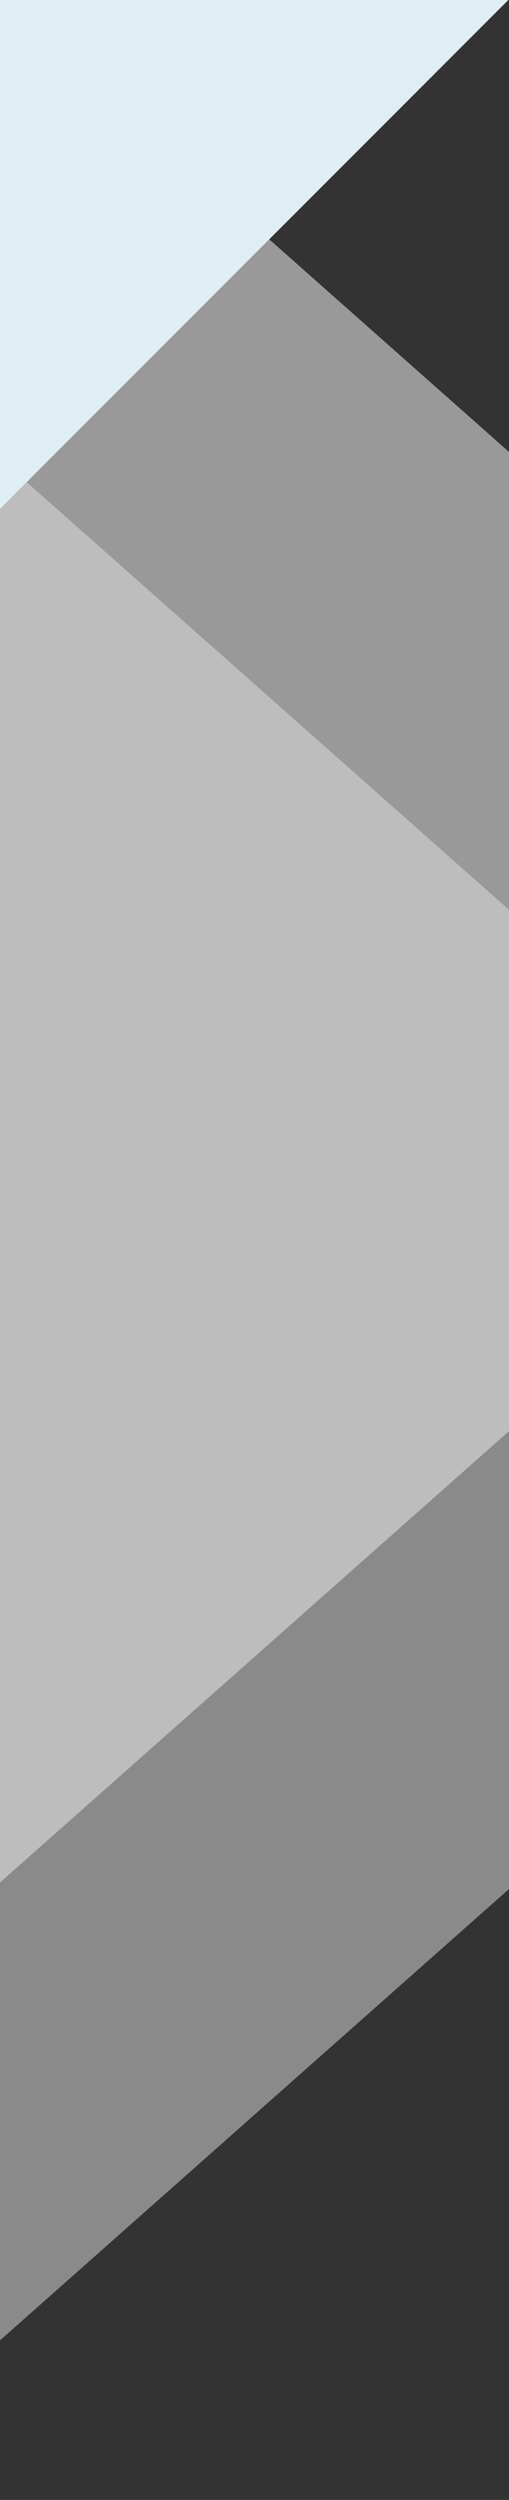
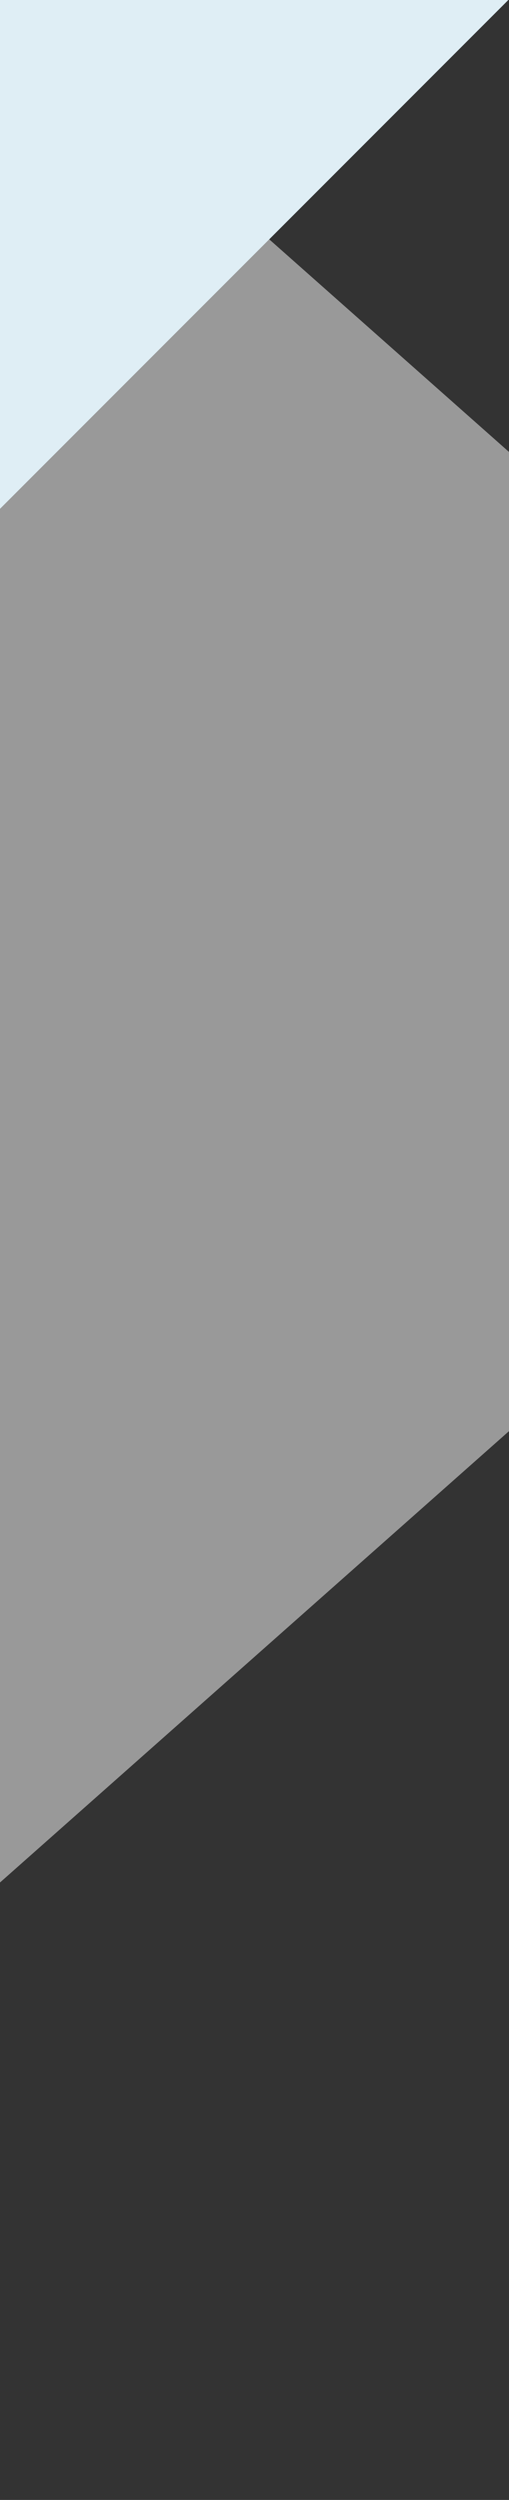
<svg xmlns="http://www.w3.org/2000/svg" width="375" height="1840" viewBox="0 0 375 1840" fill="none">
  <rect x="0" y="0" width="375" height="1840" fill="#333333" stroke="none" />
  <g clip-path="url(#clip0_300_44)">
-     <path opacity="0.5" d="M-0.5 693.646V0L278.915 247.528L503.974 446.9L781.044 692.351H782.5L781.771 692.996L782.5 693.641H781.043L503.974 939.1L278.915 1138.47L-0.5 1386V693.646Z" fill="white" />
-     <path opacity="0.5" d="M-0.5 1030.65V337L278.915 584.528L503.974 783.9L781.044 1029.35H782.5L781.771 1030L782.5 1030.64H781.043L503.974 1276.1L278.915 1475.47L-0.5 1723V1030.65Z" fill="#E2E2E2" />
+     <path opacity="0.5" d="M-0.5 693.646V0L278.915 247.528L503.974 446.9L781.044 692.351H782.5L781.771 692.996H781.043L503.974 939.1L278.915 1138.47L-0.5 1386V693.646Z" fill="white" />
    <path d="M163.053 211.448L-7.804 382.301L-219.926 594.426V0.001H374.5L163.053 211.448Z" fill="#DFEEF5" />
  </g>
  <defs>
    <clipPath id="clip0_300_44">
      <rect width="375" height="1840" fill="white" />
    </clipPath>
  </defs>
</svg>